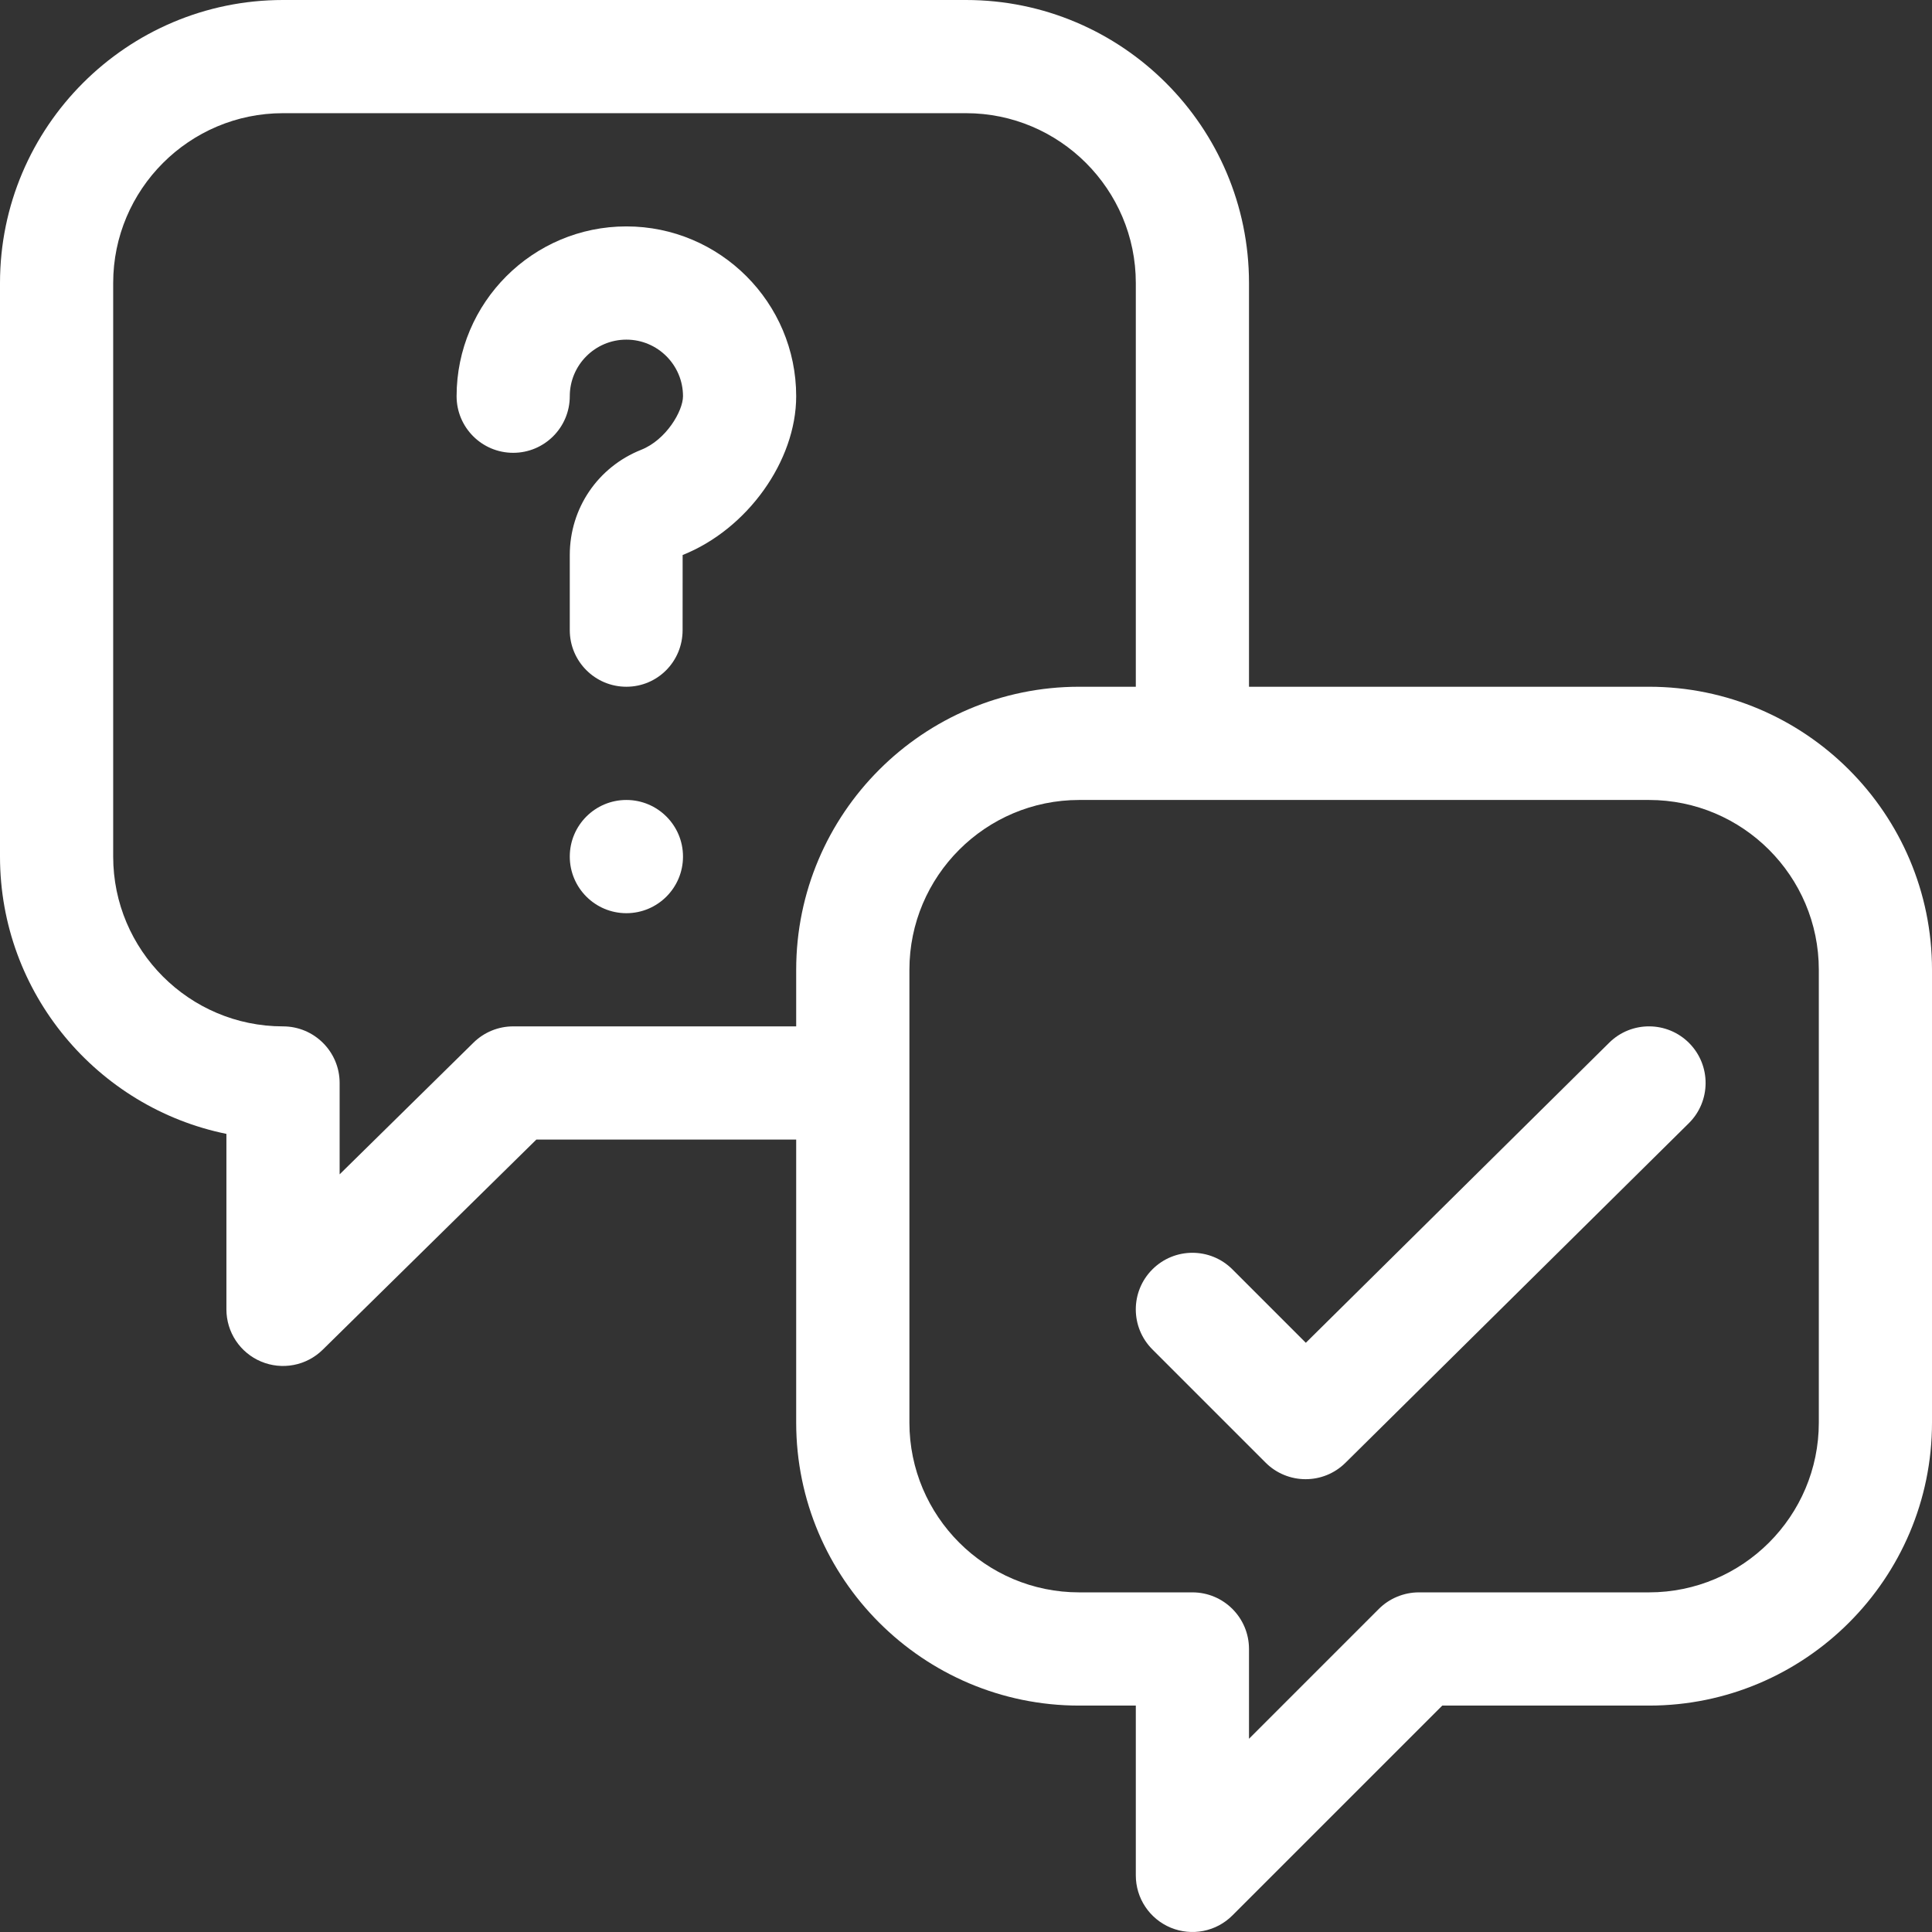
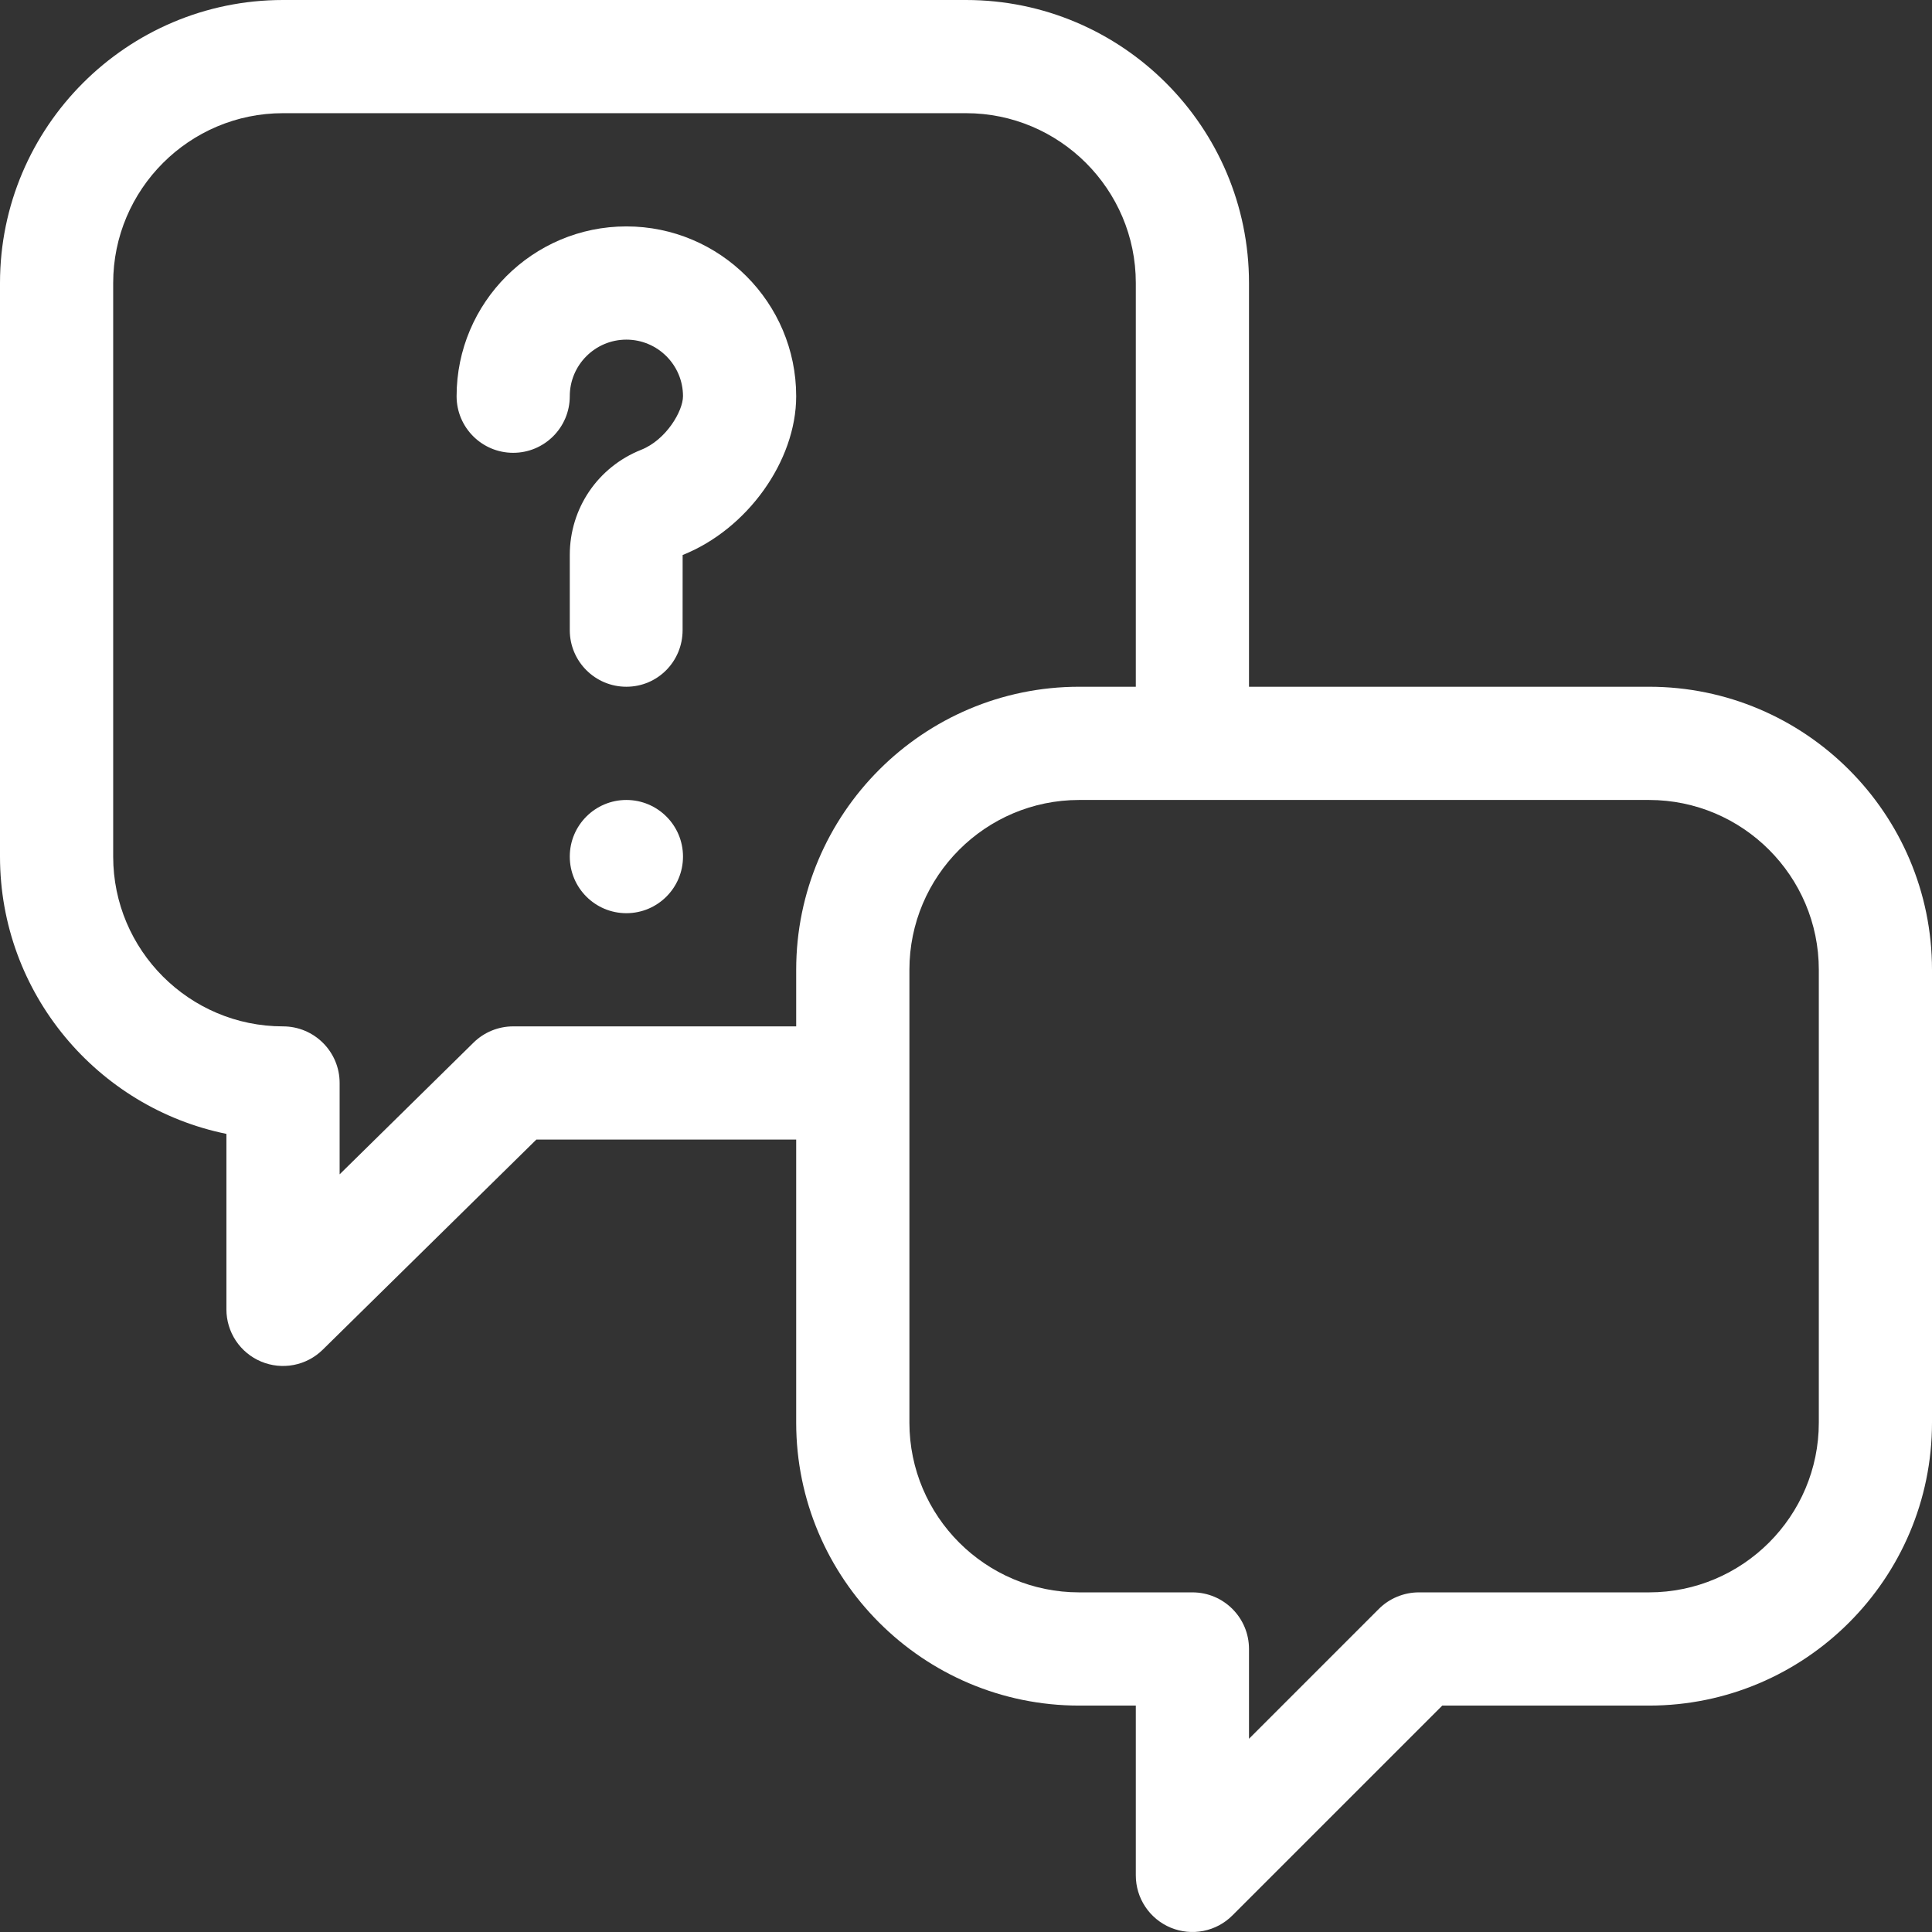
<svg xmlns="http://www.w3.org/2000/svg" width="48" height="48" viewBox="0 0 48 48" fill="none">
  <rect x="0" y="0" width="48" height="48" fill="#333333" stroke="none" />
  <g clip-path="url(#clip0_838_1212)">
    <path d="M15.562 22.688C16.339 22.688 16.969 22.058 16.969 21.281C16.969 20.505 16.339 19.875 15.562 19.875C14.786 19.875 14.156 20.505 14.156 21.281C14.156 22.058 14.786 22.688 15.562 22.688Z" fill="white" />
-     <path d="M41.969 25.917C41.423 25.365 40.532 25.36 39.98 25.906L32.443 33.361L30.619 31.537C30.07 30.988 29.18 30.988 28.631 31.537C28.081 32.086 28.081 32.976 28.631 33.526L31.443 36.338C31.573 36.469 31.729 36.573 31.899 36.643C32.07 36.714 32.253 36.75 32.438 36.75C32.795 36.75 33.152 36.615 33.426 36.344L41.958 27.906C42.51 27.36 42.515 26.47 41.969 25.917Z" fill="white" />
    <path d="M40.969 17.062H31.031V7.031C31.031 3.154 27.877 0 24 0H7.031C3.154 0 0 3.154 0 7.031V21.281C0 24.677 2.42 27.518 5.625 28.171V32.531C5.625 32.808 5.707 33.079 5.86 33.31C6.014 33.541 6.232 33.721 6.488 33.828C6.743 33.935 7.025 33.964 7.297 33.912C7.569 33.86 7.82 33.728 8.017 33.534L13.326 28.312H19.781V35.344C19.781 39.221 22.936 42.375 26.812 42.375H28.219V46.594C28.219 46.872 28.301 47.144 28.456 47.375C28.61 47.606 28.83 47.786 29.087 47.893C29.344 47.999 29.627 48.027 29.899 47.973C30.172 47.919 30.423 47.785 30.619 47.588L35.833 42.375H40.969C44.846 42.375 48 39.221 48 35.344V24.094C48 20.217 44.846 17.062 40.969 17.062ZM19.781 24.094V25.5H12.75C12.381 25.5 12.027 25.645 11.764 25.904L8.438 29.176V26.906C8.438 26.13 7.808 25.5 7.031 25.5C4.705 25.5 2.812 23.608 2.812 21.281V7.031C2.812 4.705 4.705 2.812 7.031 2.812H24C26.326 2.812 28.219 4.705 28.219 7.031V17.062H26.812C22.936 17.062 19.781 20.217 19.781 24.094ZM45.188 35.344C45.188 37.67 43.295 39.562 40.969 39.562H35.25C35.065 39.562 34.883 39.599 34.712 39.67C34.541 39.74 34.386 39.844 34.256 39.974L31.031 43.199V40.969C31.031 40.192 30.402 39.562 29.625 39.562H26.812C24.486 39.562 22.594 37.67 22.594 35.344V24.094C22.594 21.767 24.486 19.875 26.812 19.875H40.969C43.295 19.875 45.188 21.767 45.188 24.094V35.344Z" fill="white" />
    <path d="M15.562 5.625C13.236 5.625 11.344 7.518 11.344 9.844C11.344 10.62 11.973 11.25 12.75 11.25C13.527 11.25 14.156 10.62 14.156 9.844C14.156 9.068 14.787 8.438 15.562 8.438C16.338 8.438 16.969 9.068 16.969 9.844C16.969 10.209 16.554 10.927 15.93 11.175C14.852 11.604 14.156 12.63 14.156 13.789V15.656C14.156 16.433 14.786 17.062 15.562 17.062C16.339 17.062 16.959 16.433 16.959 15.656L16.96 13.789C18.563 13.151 19.781 11.455 19.781 9.844C19.781 7.518 17.889 5.625 15.562 5.625Z" fill="white" />
  </g>
  <defs>
    <clipPath id="clip0_838_1212">
      <rect width="48" height="48" fill="white" />
    </clipPath>
  </defs>
</svg>